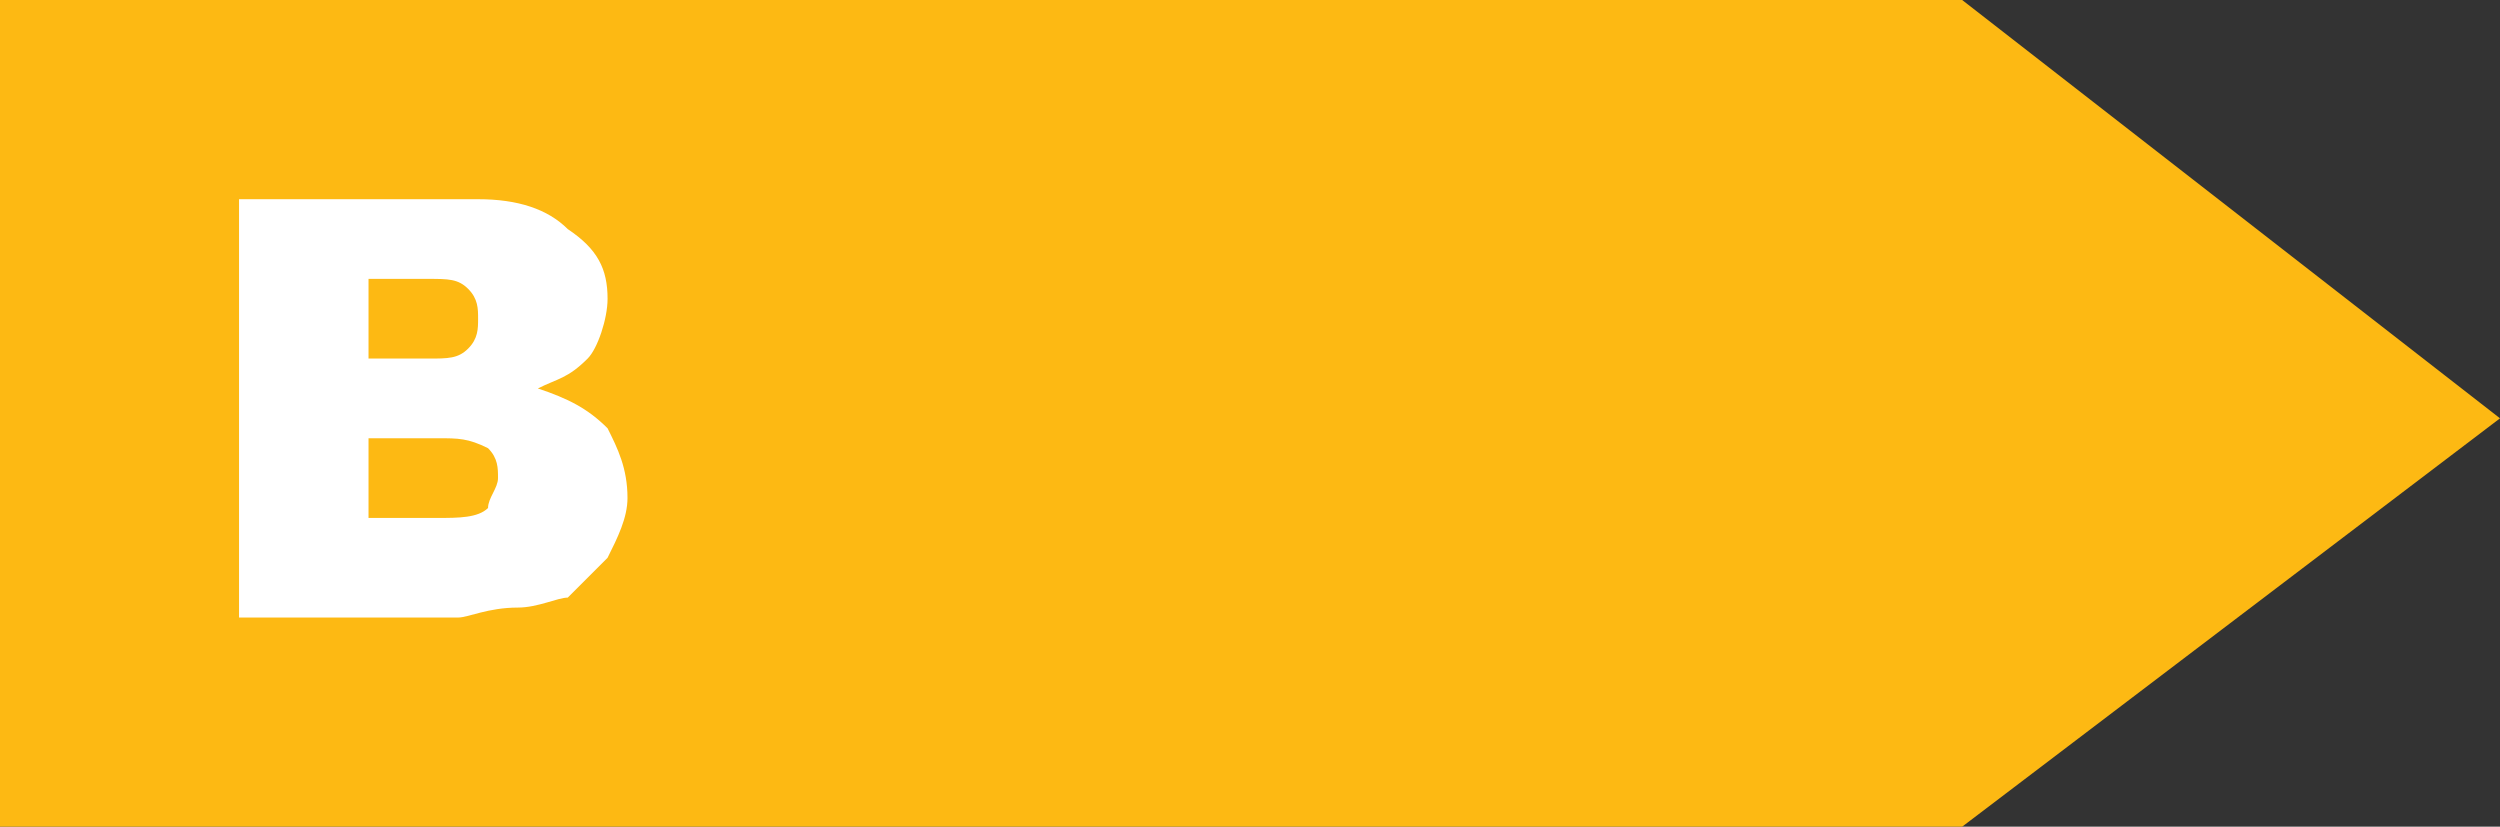
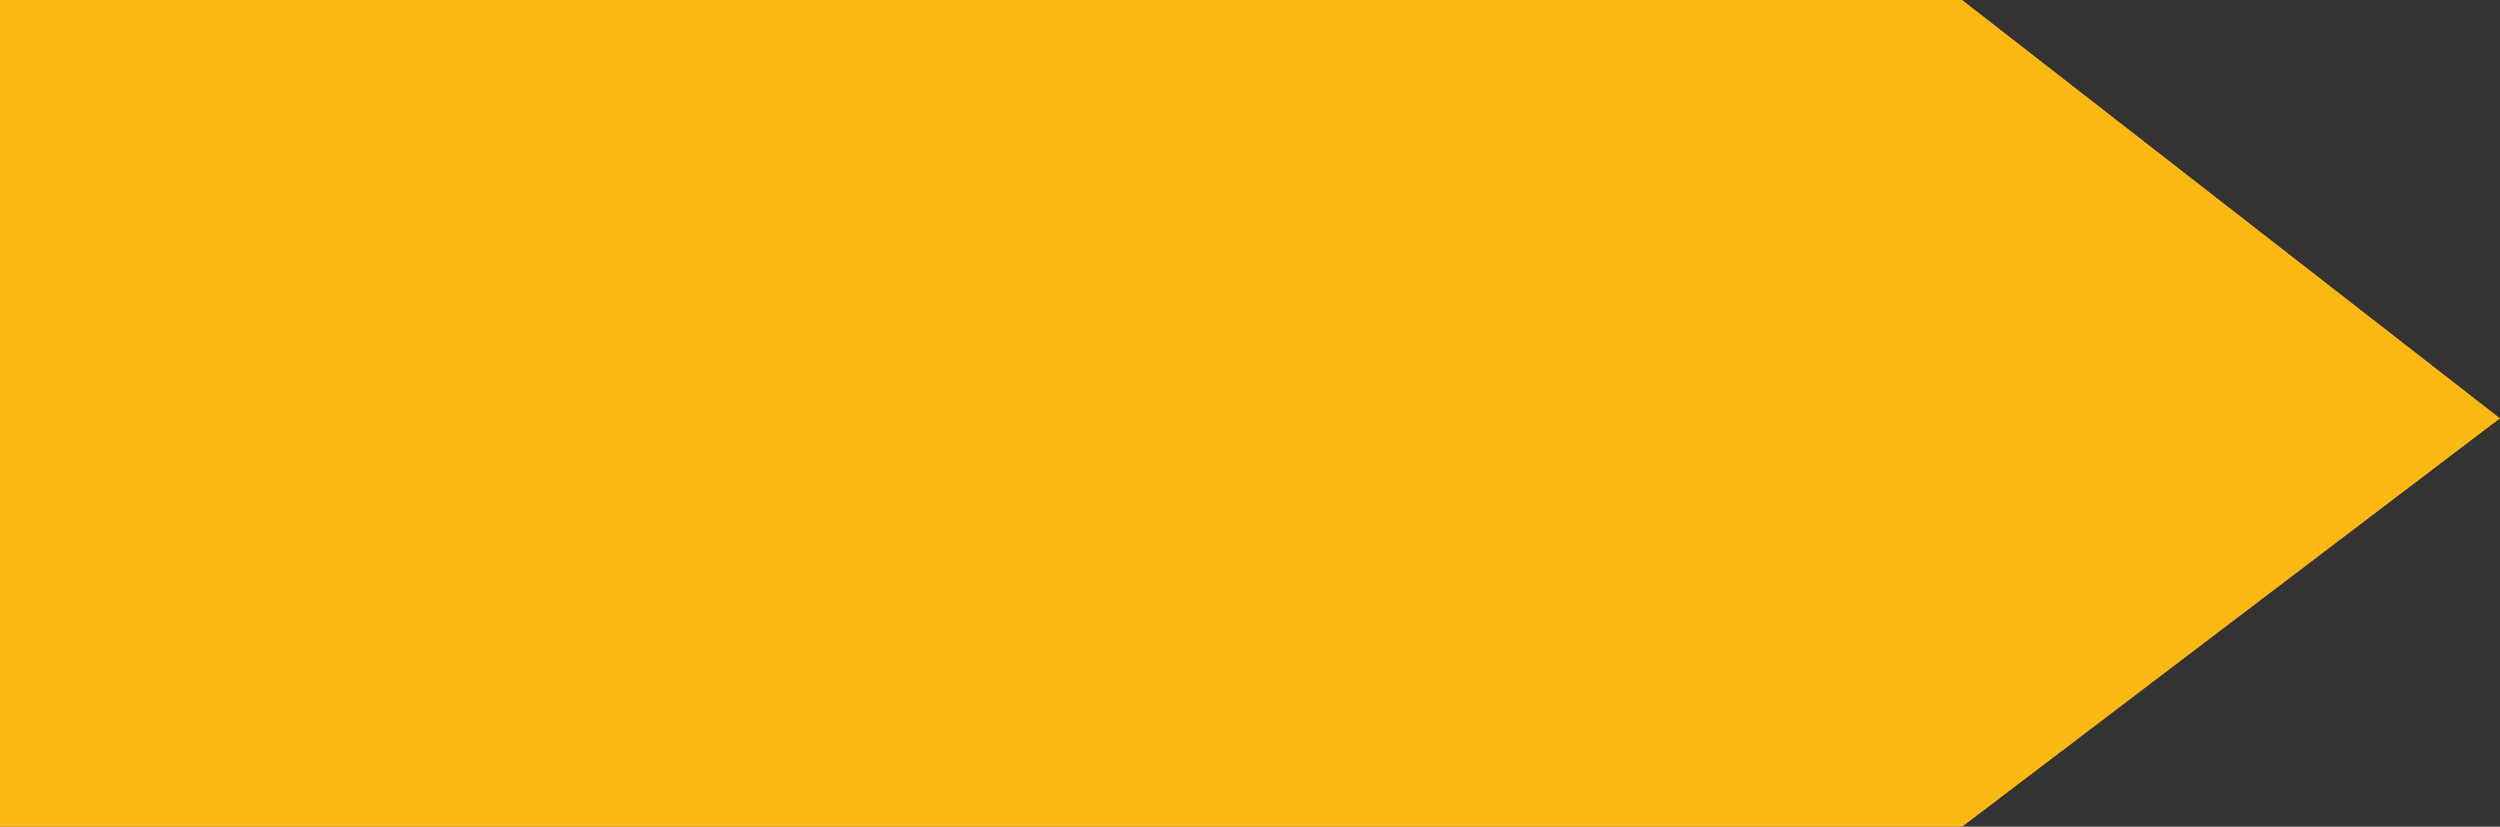
<svg xmlns="http://www.w3.org/2000/svg" id="Layer_1" viewBox="0 0 25.1 8.3">
  <rect x="0" y="0" width="25.1" height="8.3" fill="#333333" stroke="none" />
  <style>.st0{fill:#fdb913}.st1{fill:#fff}</style>
  <path class="st0" d="M0 0v8.3h19.7l5.4-4.1L19.7 0H0z" />
-   <path class="st1" d="M2.4 2h2.4c.4 0 .7.1.9.3.3.2.4.4.4.7 0 .2-.1.5-.2.6-.2.2-.3.2-.5.3.3.1.5.2.7.4.1.2.2.4.2.7 0 .2-.1.4-.2.6l-.4.4c-.1 0-.3.1-.5.1-.3 0-.5.1-.6.1H2.4V2zm1.3 1.6h.6c.2 0 .3 0 .4-.1.1-.1.1-.2.1-.3 0-.1 0-.2-.1-.3-.1-.1-.2-.1-.4-.1h-.6v.8zm0 1.6h.7c.2 0 .4 0 .5-.1 0-.1.1-.2.1-.3 0-.1 0-.2-.1-.3-.2-.1-.3-.1-.5-.1h-.7v.8z" />
</svg>